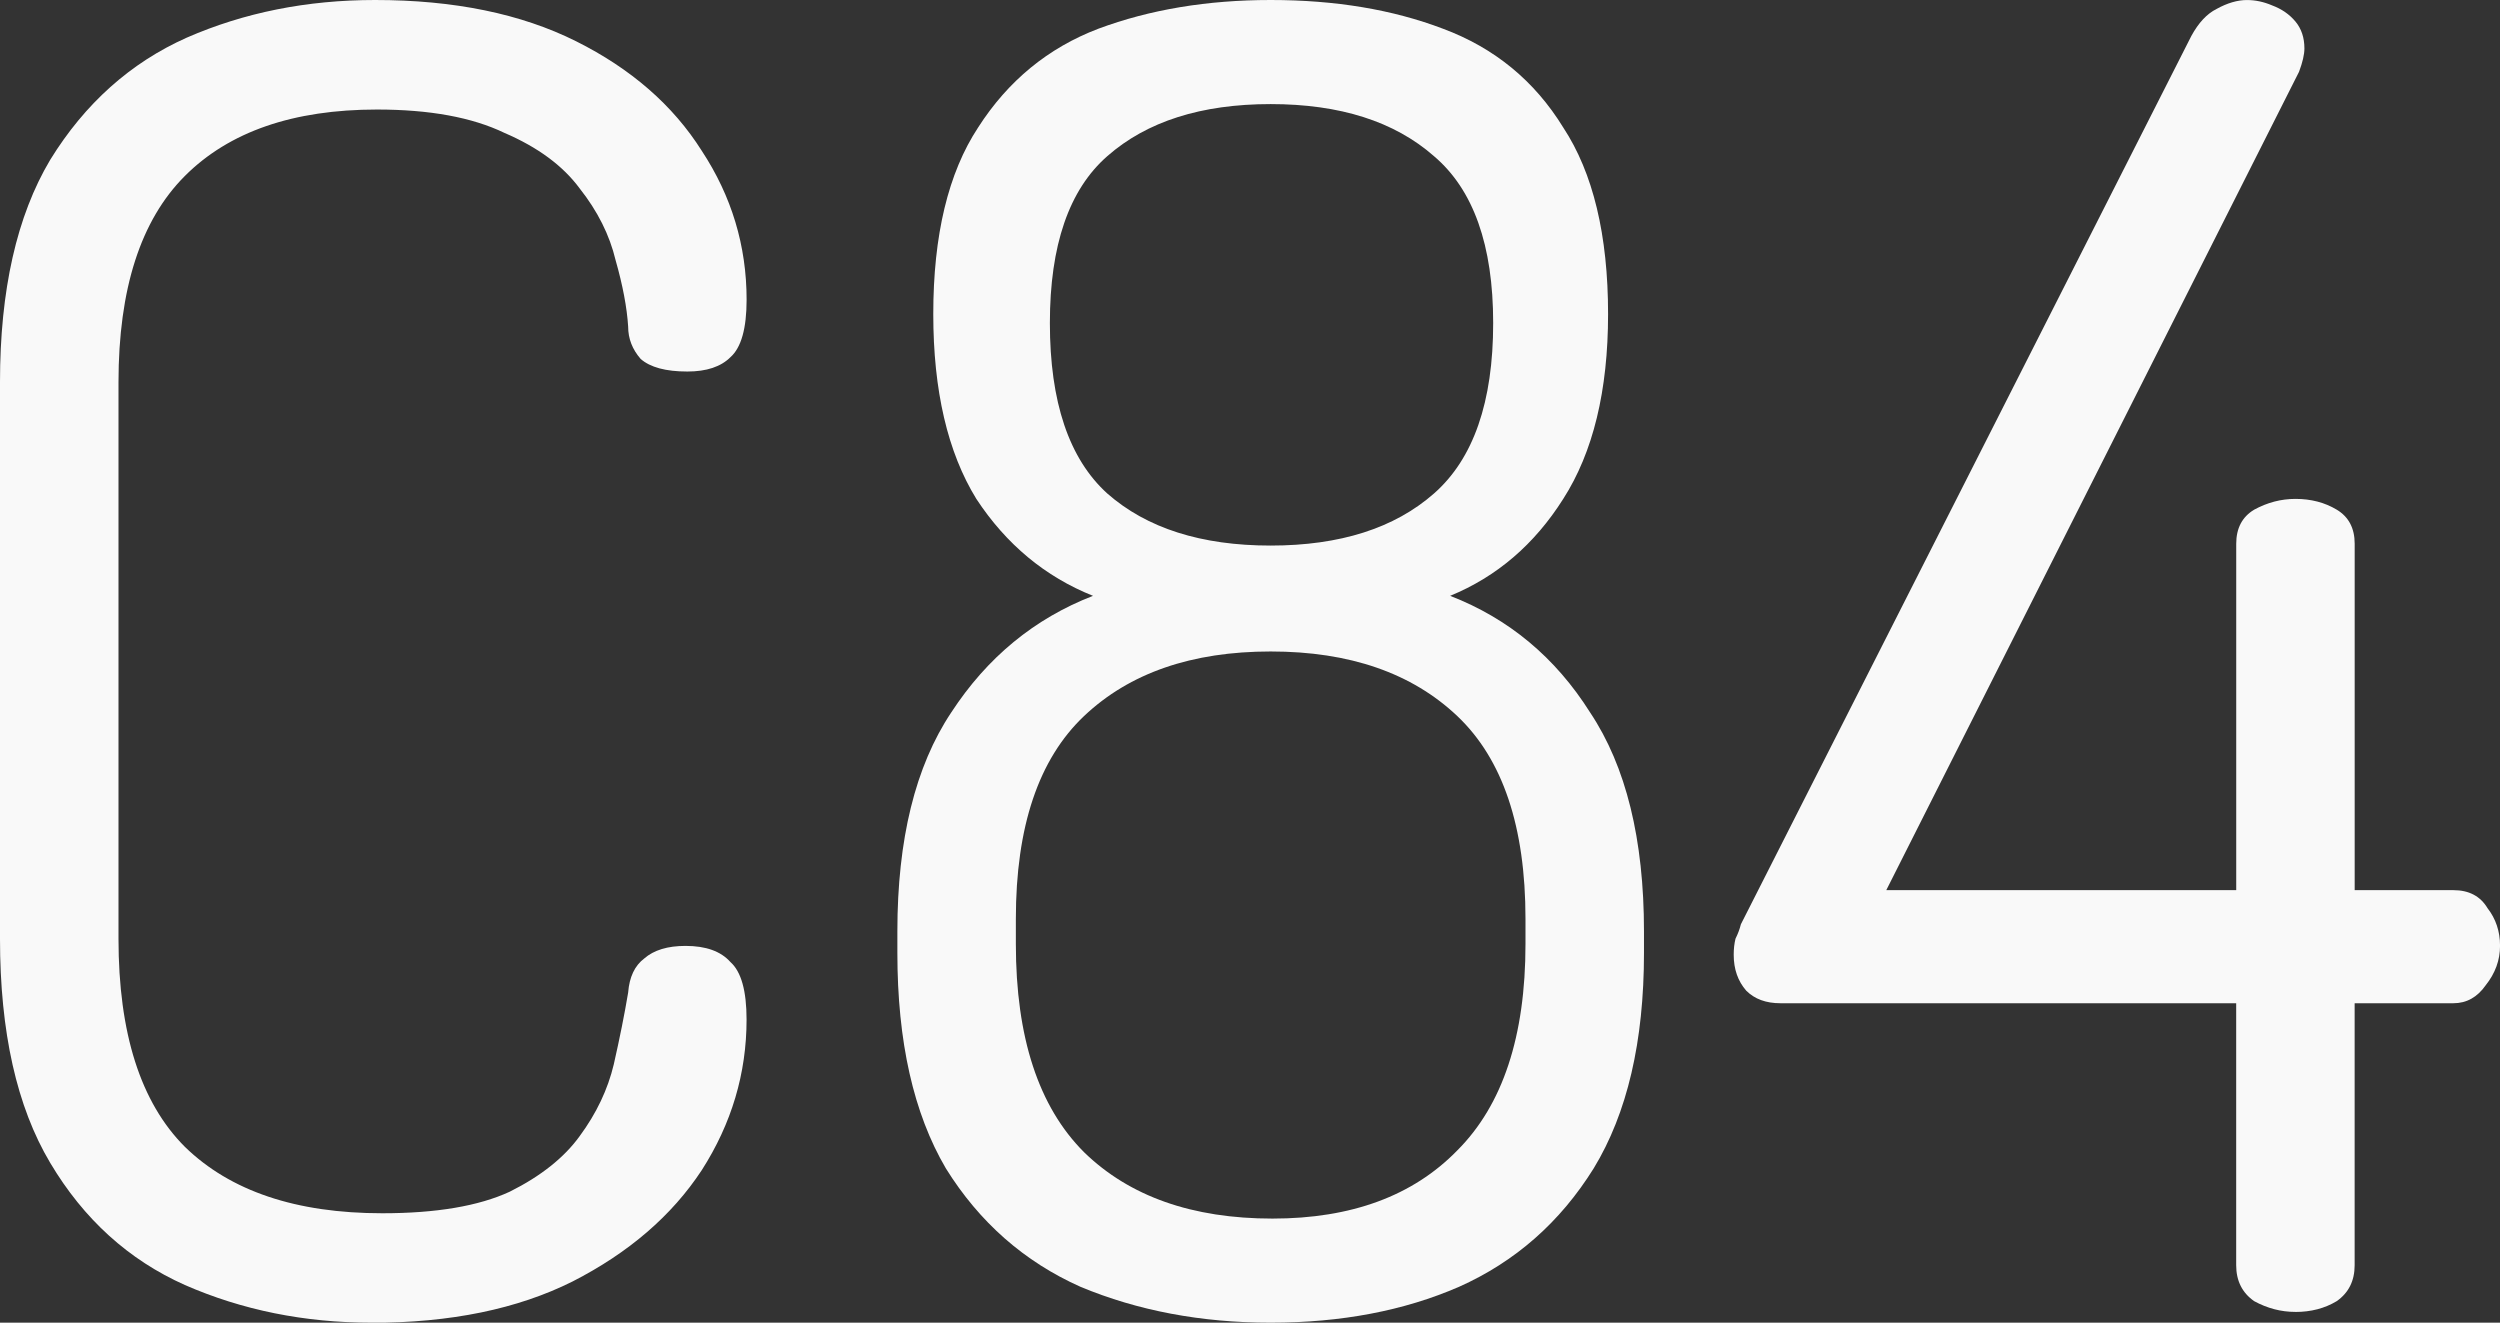
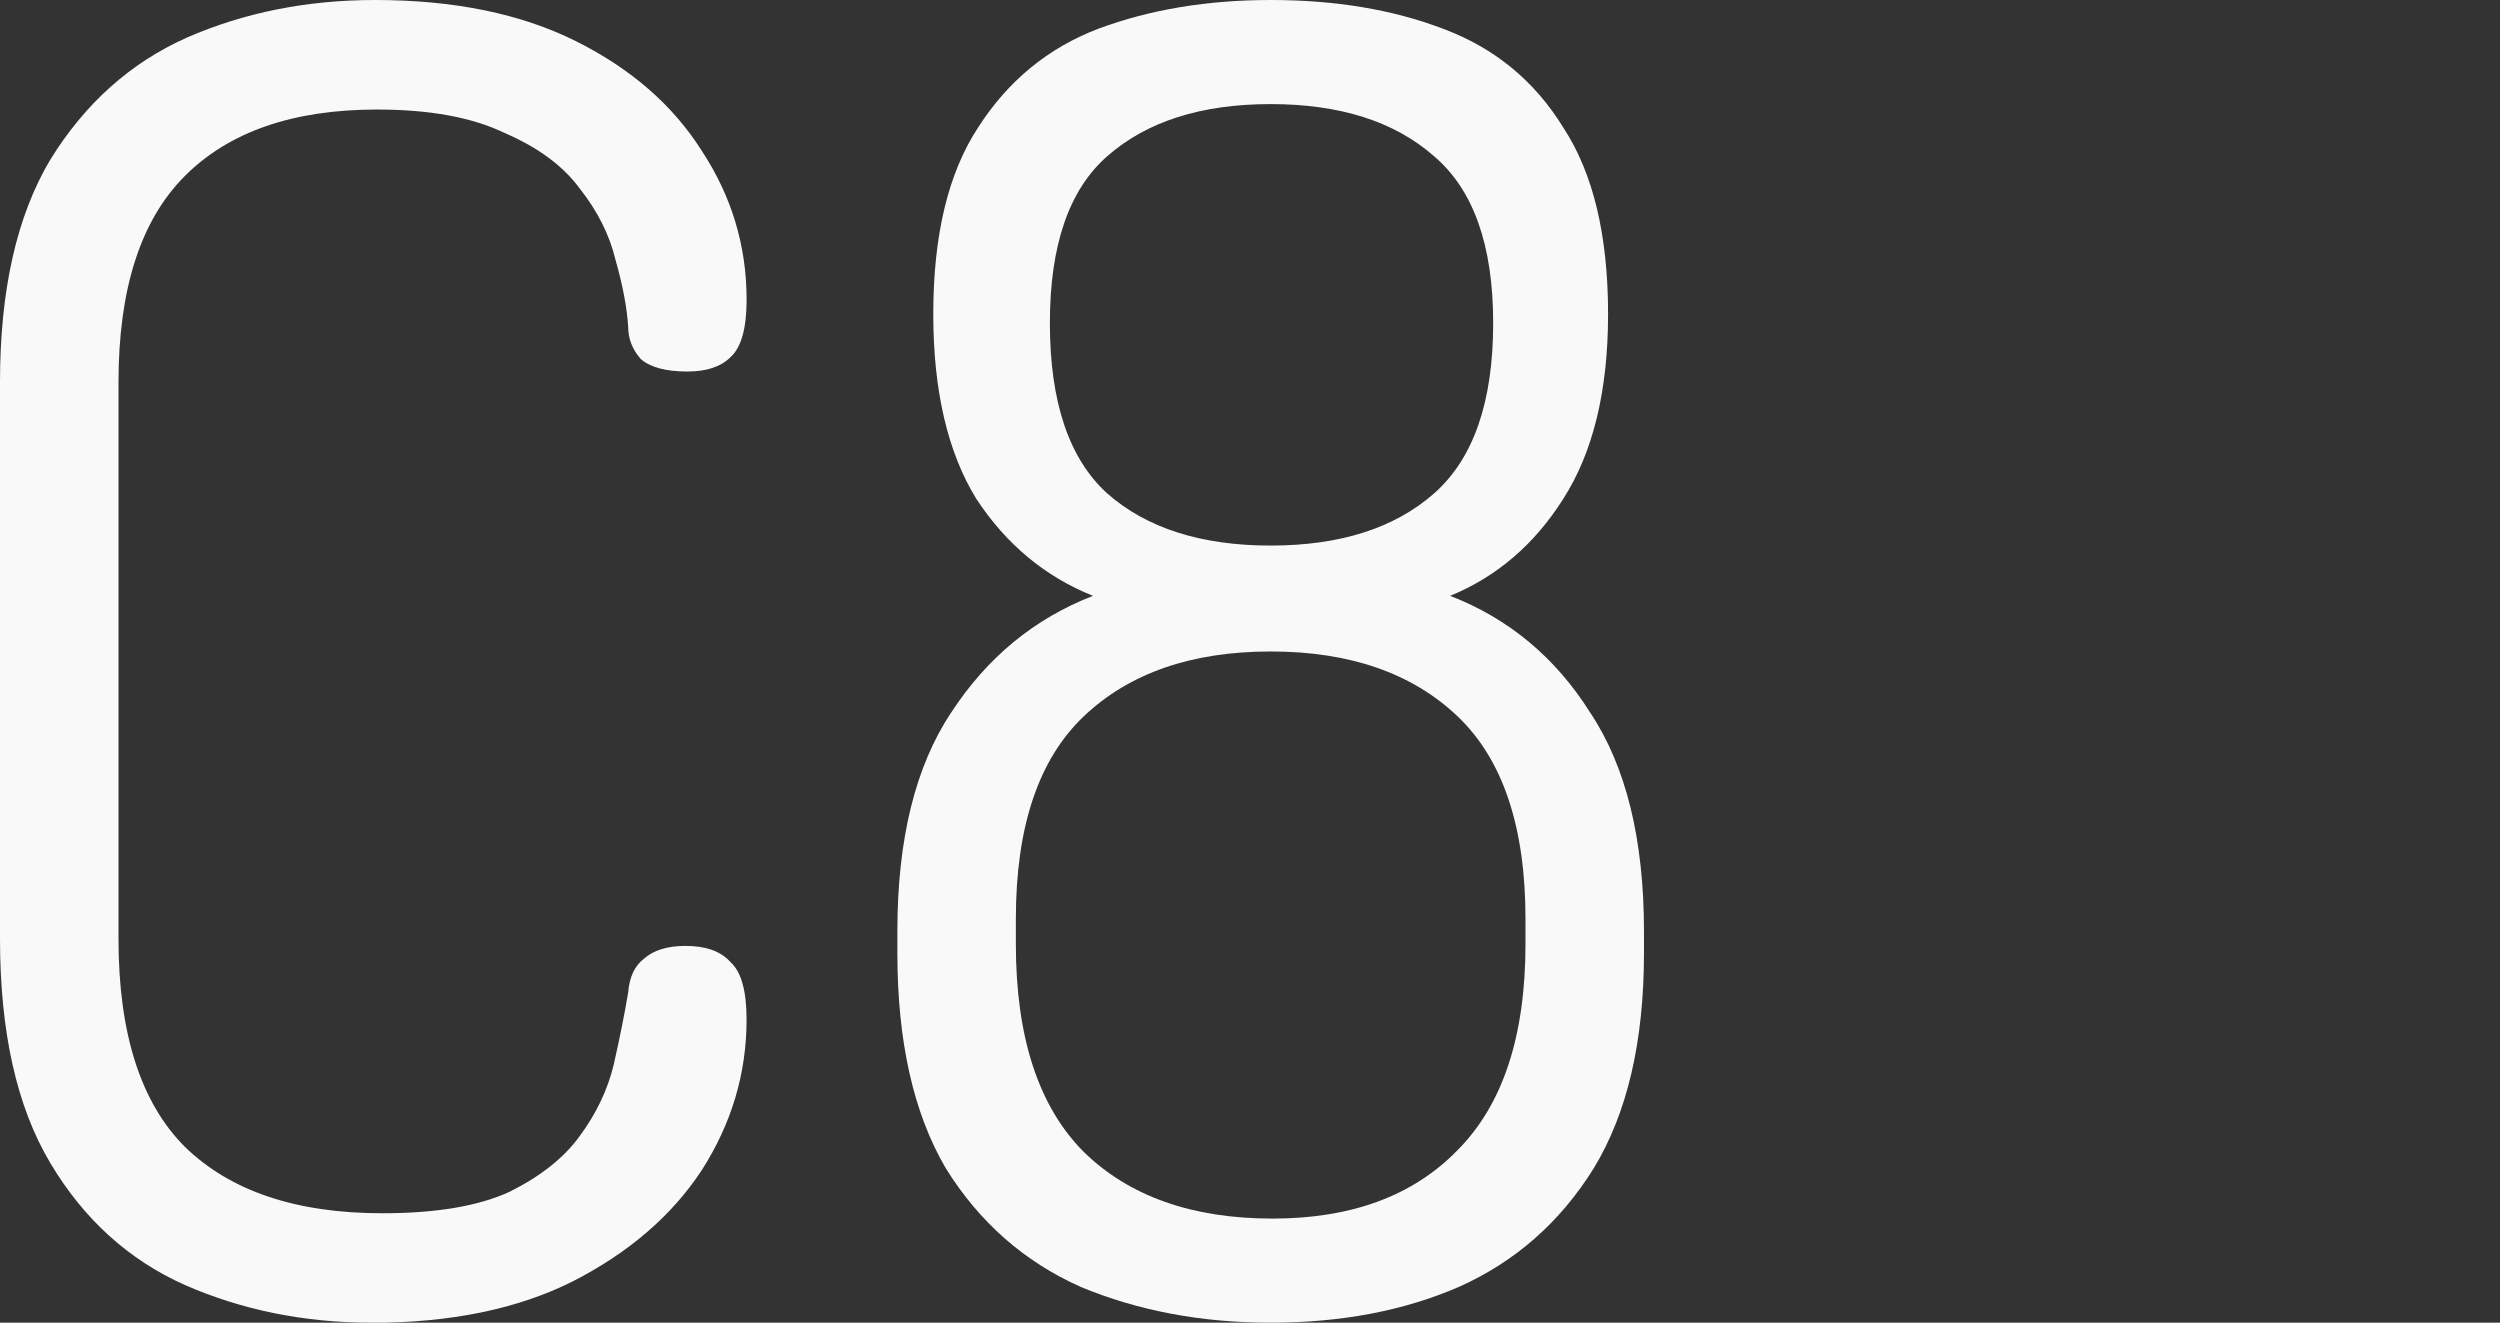
<svg xmlns="http://www.w3.org/2000/svg" xmlns:ns1="http://www.inkscape.org/namespaces/inkscape" xmlns:ns2="http://sodipodi.sourceforge.net/DTD/sodipodi-0.dtd" width="66.146mm" height="34.996mm" viewBox="0 0 66.146 34.996" version="1.1" id="svg5" ns1:version="1.2.2 (b0a8486, 2022-12-01)" ns2:docname="c84-logo-12.svg">
  <rect x="0" y="0" width="66.146" height="34.996" fill="#333333" stroke="none" />
  <defs id="defs2" />
  <g ns1:label="Layer 1" ns1:groupmode="layer" id="layer1" transform="translate(147.654,42.037)">
    <g aria-label="C84" id="text516" style="font-size:47.484px;font-family:Dosis;-inkscape-font-specification:'Dosis, Normal';text-align:center;text-anchor:middle;fill:#f9f9f9;stroke-width:0.028;stroke-linecap:square;stroke-miterlimit:50;paint-order:stroke markers fill">
      <path d="m -137.825,-7.041 q -2.659,0 -4.938,-0.997 -2.232,-0.997 -3.561,-3.229 -1.33,-2.232 -1.33,-5.936 v -14.72 q 0,-3.656 1.33,-5.888 1.377,-2.232 3.609,-3.229 2.279,-0.997 4.986,-0.997 3.134,0 5.318,1.092 2.184,1.092 3.324,2.897 1.187,1.804 1.187,3.941 0,1.14 -0.427,1.52 -0.38,0.38 -1.14,0.38 -0.855,0 -1.235,-0.332 -0.332,-0.38 -0.332,-0.855 -0.048,-0.76 -0.332,-1.757 -0.237,-0.997 -0.95,-1.899 -0.665,-0.902 -1.994,-1.472 -1.282,-0.617 -3.371,-0.617 -3.324,0 -5.081,1.757 -1.757,1.757 -1.757,5.461 v 14.72 q 0,3.751 1.757,5.508 1.804,1.757 5.223,1.757 2.137,0 3.371,-0.57 1.235,-0.617 1.852,-1.472 0.665,-0.902 0.902,-1.899 0.237,-1.045 0.38,-1.899 0.048,-0.617 0.427,-0.902 0.38,-0.332 1.092,-0.332 0.807,0 1.187,0.427 0.427,0.38 0.427,1.52 0,2.137 -1.187,3.989 -1.187,1.804 -3.419,2.944 -2.184,1.092 -5.318,1.092 z" id="path553" />
      <path d="m -114.035,-7.041 q -2.754,0 -5.033,-0.95 -2.232,-0.997 -3.561,-3.134 -1.282,-2.184 -1.282,-5.698 v -0.57 q 0,-3.656 1.425,-5.793 1.425,-2.184 3.751,-3.086 -1.899,-0.76 -3.086,-2.564 -1.14,-1.852 -1.14,-4.891 0,-3.134 1.187,-4.938 1.187,-1.852 3.181,-2.612 2.042,-0.76 4.559,-0.76 2.564,0 4.559,0.76 2.042,0.76 3.181,2.612 1.187,1.804 1.187,4.938 0,3.039 -1.187,4.891 -1.14,1.804 -2.992,2.564 2.327,0.902 3.704,3.086 1.425,2.137 1.425,5.793 v 0.57 q 0,3.514 -1.33,5.698 -1.33,2.137 -3.561,3.134 -2.184,0.95 -4.986,0.95 z m 0.048,-2.754 q 3.134,0 4.891,-1.804 1.804,-1.804 1.804,-5.461 v -0.665 q 0,-3.656 -1.804,-5.366 -1.804,-1.709 -4.938,-1.709 -3.134,0 -4.938,1.709 -1.804,1.709 -1.804,5.366 v 0.665 q 0,3.704 1.804,5.508 1.804,1.757 4.986,1.757 z m -0.048,-17.807 q 2.754,0 4.321,-1.377 1.567,-1.377 1.567,-4.511 0,-3.086 -1.567,-4.416 -1.567,-1.377 -4.321,-1.377 -2.754,0 -4.321,1.377 -1.52,1.33 -1.52,4.416 0,3.134 1.52,4.511 1.567,1.377 4.321,1.377 z" id="path555" />
-       <path d="m -86.921,-7.326 q -0.57,0 -1.092,-0.285 -0.475,-0.332 -0.475,-0.95 V -15.493 H -100.549 q -0.57,0 -0.902,-0.332 -0.332,-0.38 -0.332,-0.95 0,-0.237 0.048,-0.427 0.095,-0.19 0.142,-0.38 l 11.919,-23.505 q 0.285,-0.522 0.665,-0.712 0.427,-0.237 0.807,-0.237 0.332,0 0.665,0.142 0.38,0.142 0.617,0.427 0.237,0.285 0.237,0.712 0,0.237 -0.142,0.617 l -10.921,21.653 h 9.259 v -9.165 q 0,-0.617 0.475,-0.902 0.522,-0.285 1.092,-0.285 0.617,0 1.092,0.285 0.475,0.285 0.475,0.902 v 9.165 h 2.612 q 0.617,0 0.902,0.475 0.332,0.427 0.332,0.997 0,0.57 -0.38,1.045 -0.332,0.475 -0.855,0.475 h -2.612 v 6.933 q 0,0.617 -0.475,0.95 -0.475,0.285 -1.092,0.285 z" id="path557" />
    </g>
  </g>
</svg>